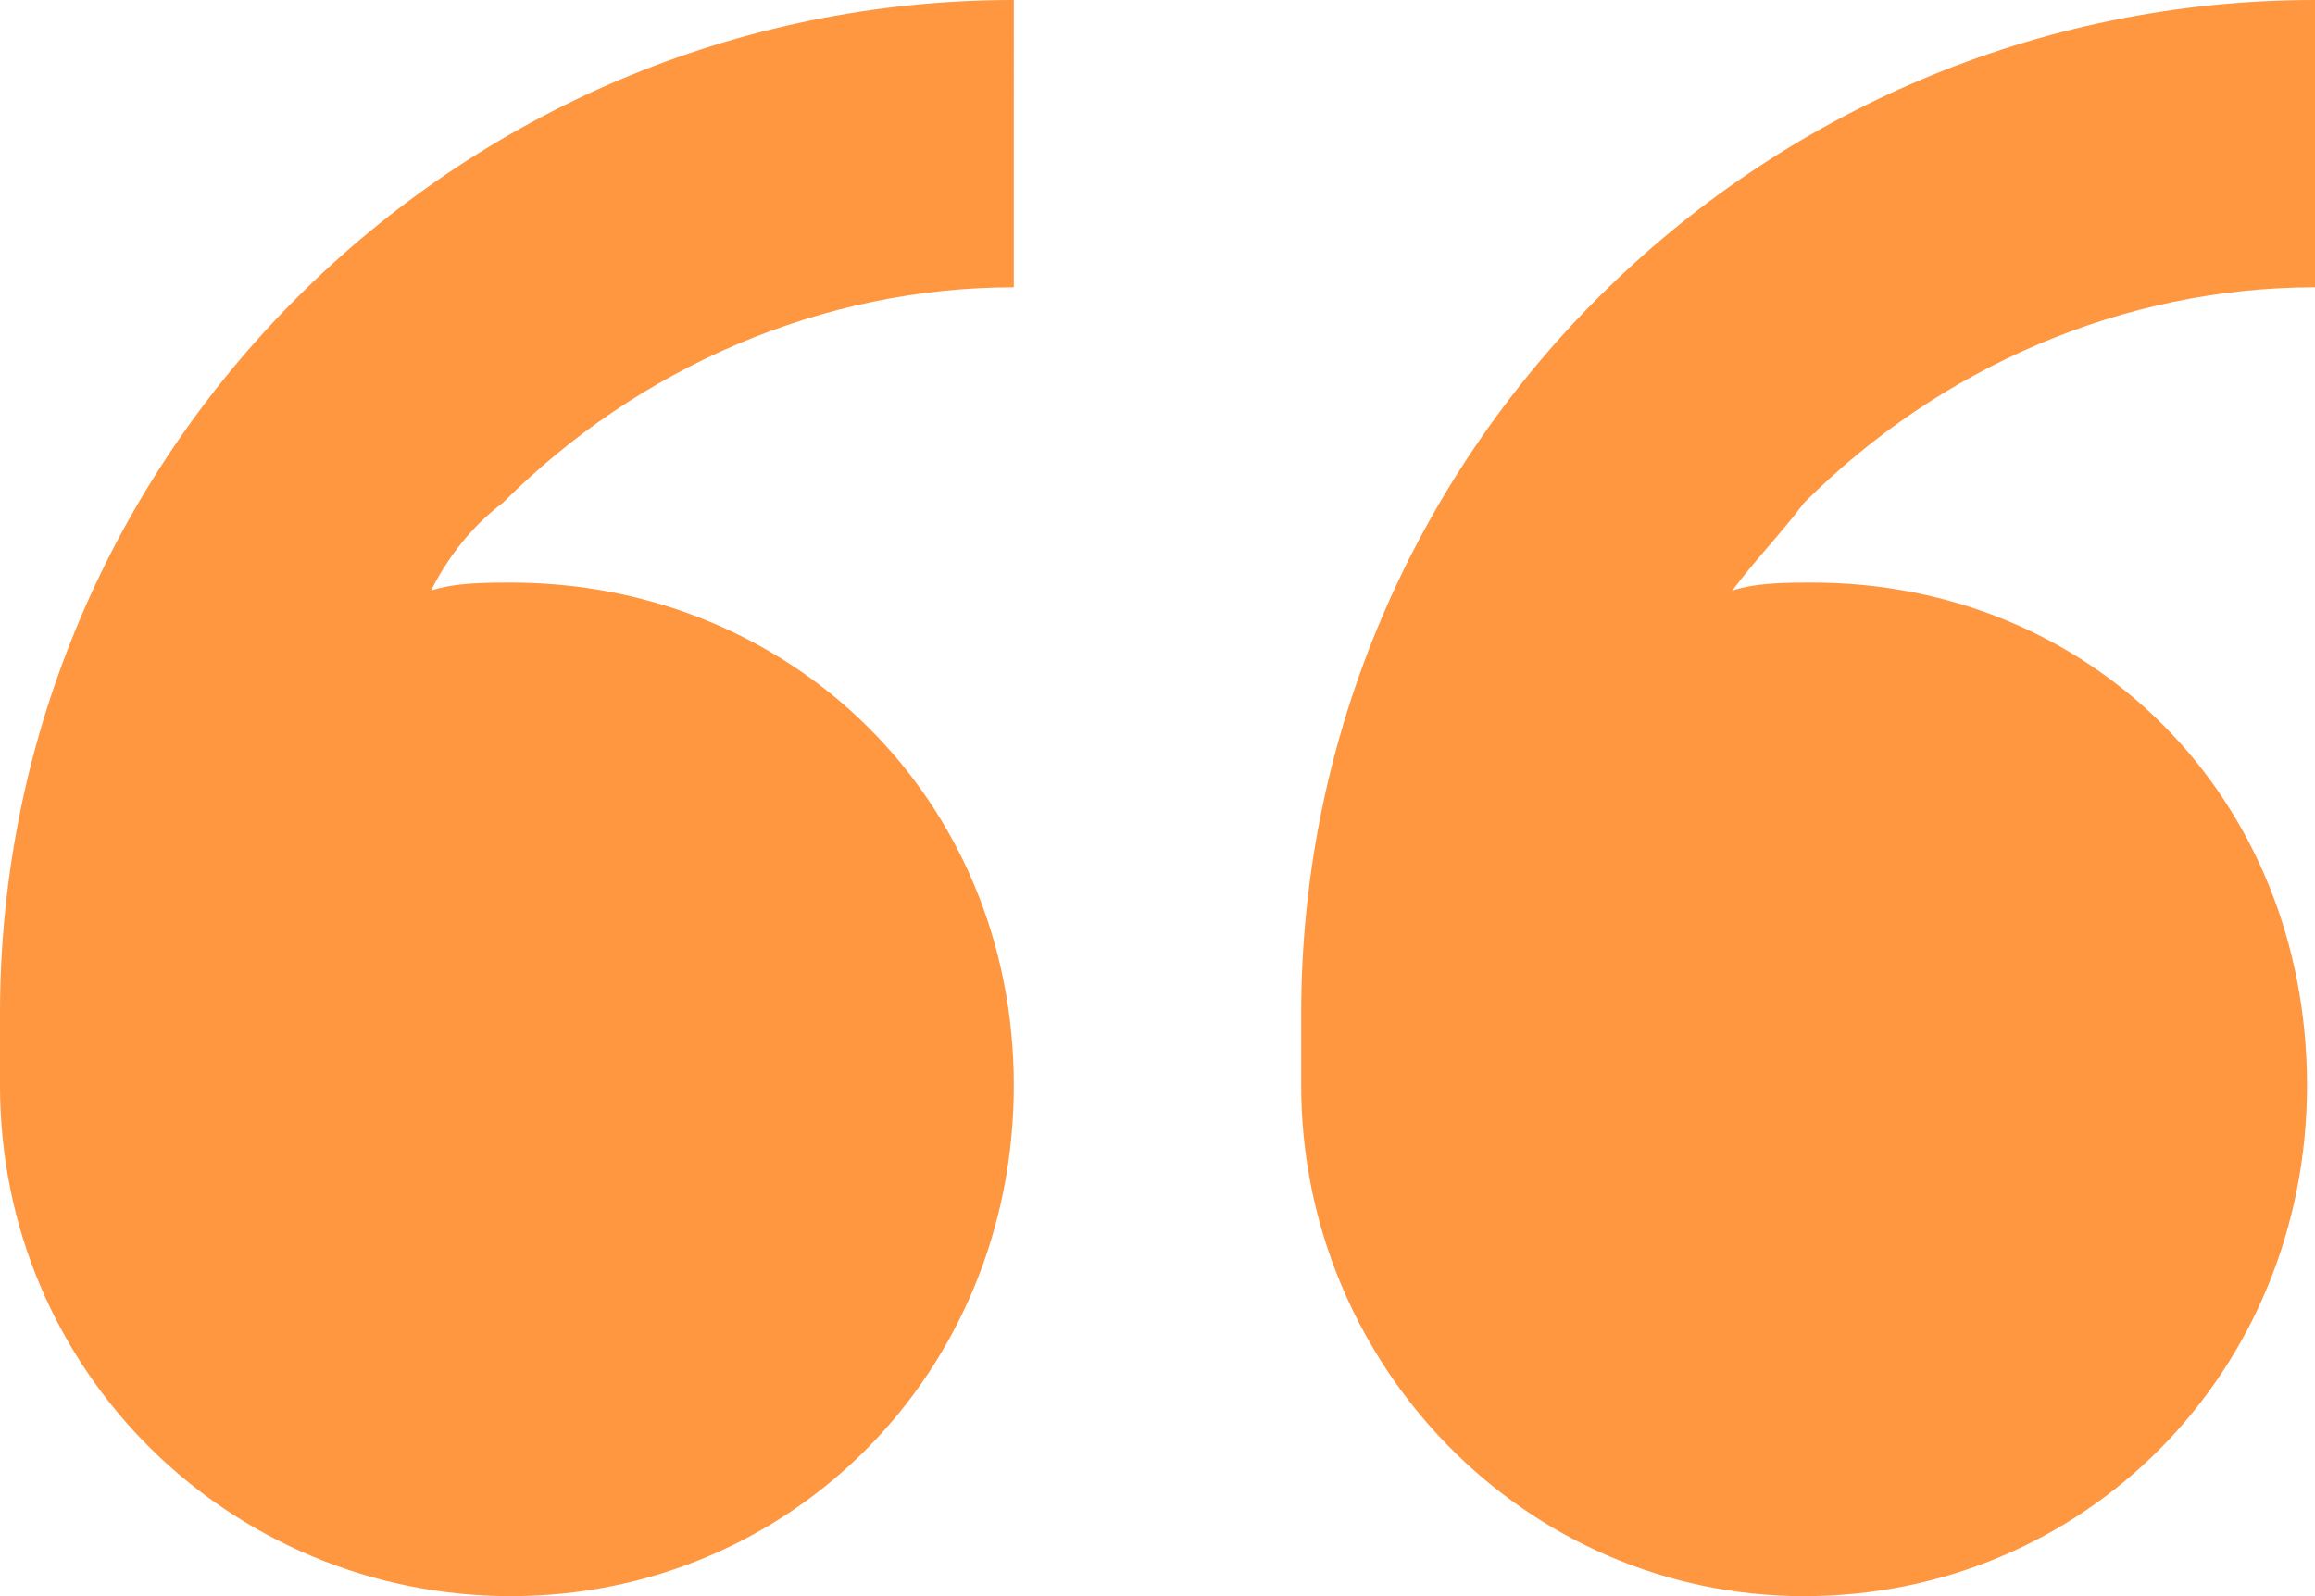
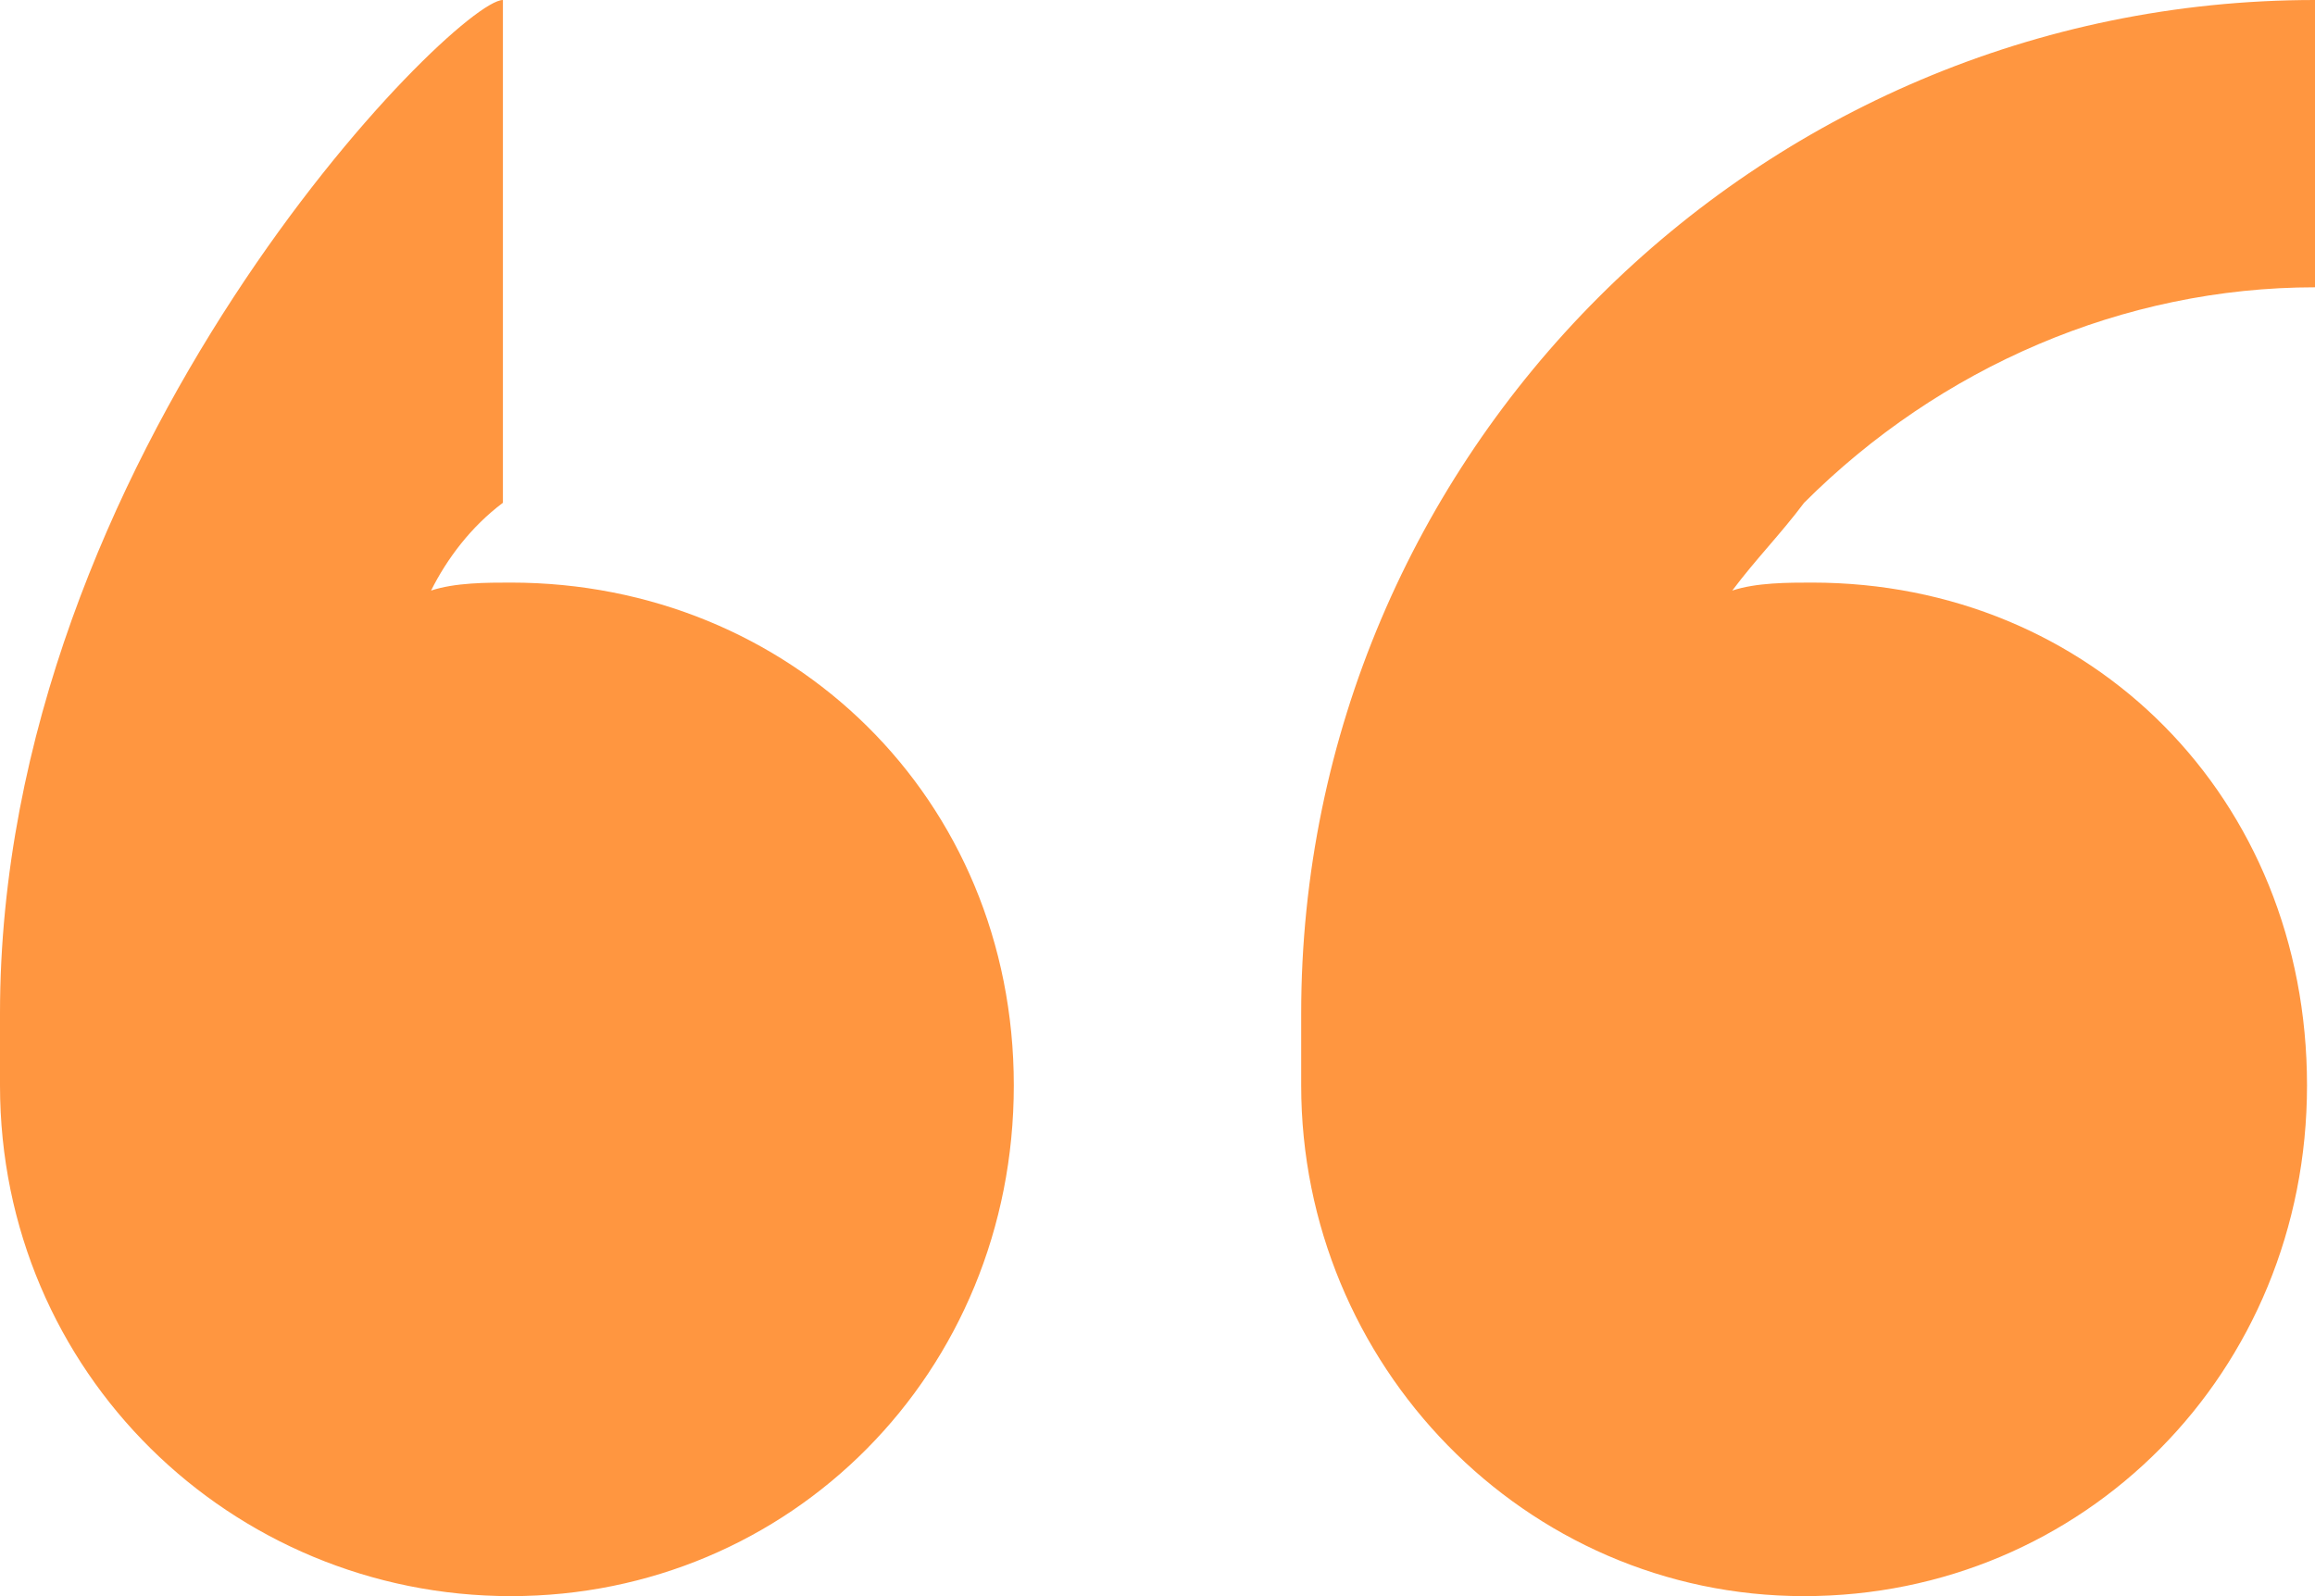
<svg xmlns="http://www.w3.org/2000/svg" version="1.1" style="enable-background:new 0 0 29 20;" xml:space="preserve" width="29" height="20">
-   <rect id="backgroundrect" width="100%" height="100%" x="0" y="0" fill="none" stroke="none" />
  <g class="currentLayer" style="">
    <title>Layer 1</title>
    <g id="quotes" class="selected" fill-opacity="1" fill="#ff9640">
      <g id="svg_1" fill="#ff9640">
-         <path style="fill-rule:evenodd;clip-rule:evenodd;" d="M6.4,7.3c-0.3,0-0.7,0-1,0.1C5.6,7,5.9,6.6,6.3,6.3c1.7-1.7,4-2.7,6.4-2.7    V0C5.7,0,0,5.7,0,12.7l0,0.9C0,17.2,2.9,20,6.4,20c3.5,0,6.3-2.8,6.3-6.4S9.9,7.3,6.4,7.3z M22.7,7.3c-0.3,0-0.7,0-1,0.1    c0.3-0.4,0.6-0.7,0.9-1.1c1.7-1.7,4-2.7,6.4-2.7V0c-7,0-12.7,5.7-12.7,12.7l0,0.9c0,3.5,2.8,6.4,6.3,6.4c3.5,0,6.3-2.8,6.3-6.4    S26.2,7.3,22.7,7.3z" id="svg_2" fill="#ff9640" />
+         <path style="fill-rule:evenodd;clip-rule:evenodd;" d="M6.4,7.3c-0.3,0-0.7,0-1,0.1C5.6,7,5.9,6.6,6.3,6.3V0C5.7,0,0,5.7,0,12.7l0,0.9C0,17.2,2.9,20,6.4,20c3.5,0,6.3-2.8,6.3-6.4S9.9,7.3,6.4,7.3z M22.7,7.3c-0.3,0-0.7,0-1,0.1    c0.3-0.4,0.6-0.7,0.9-1.1c1.7-1.7,4-2.7,6.4-2.7V0c-7,0-12.7,5.7-12.7,12.7l0,0.9c0,3.5,2.8,6.4,6.3,6.4c3.5,0,6.3-2.8,6.3-6.4    S26.2,7.3,22.7,7.3z" id="svg_2" fill="#ff9640" />
      </g>
    </g>
  </g>
</svg>